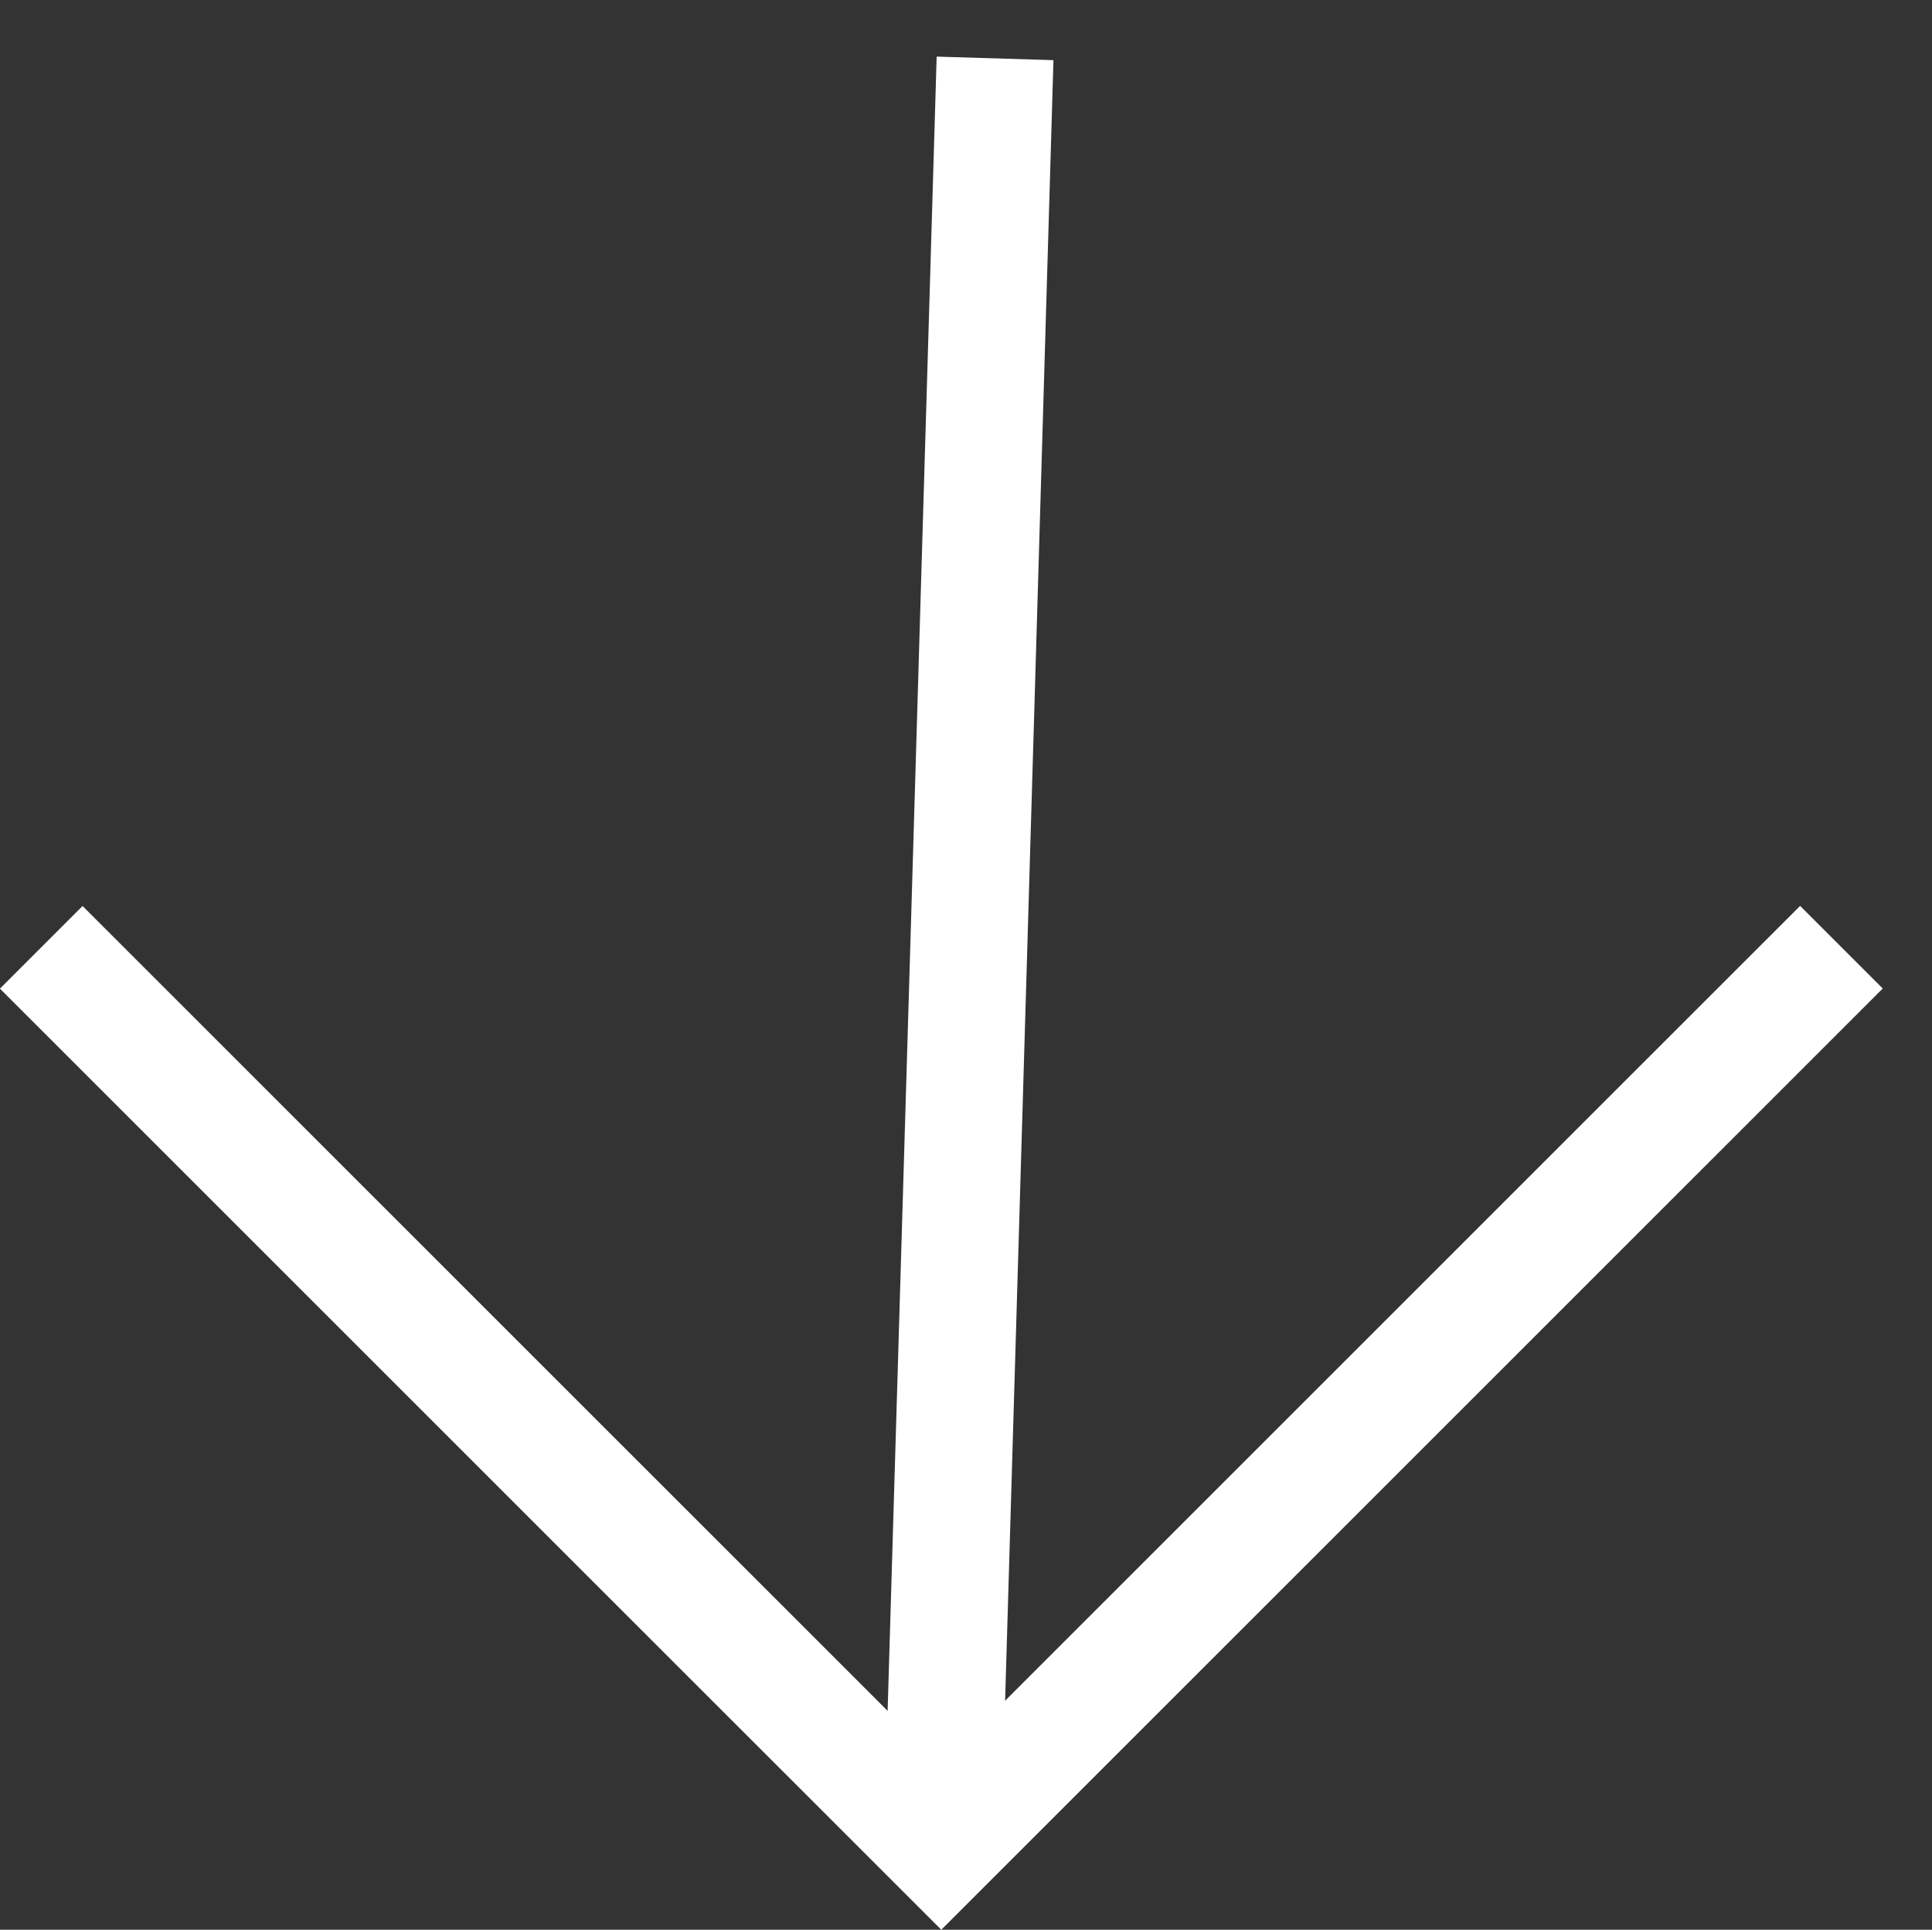
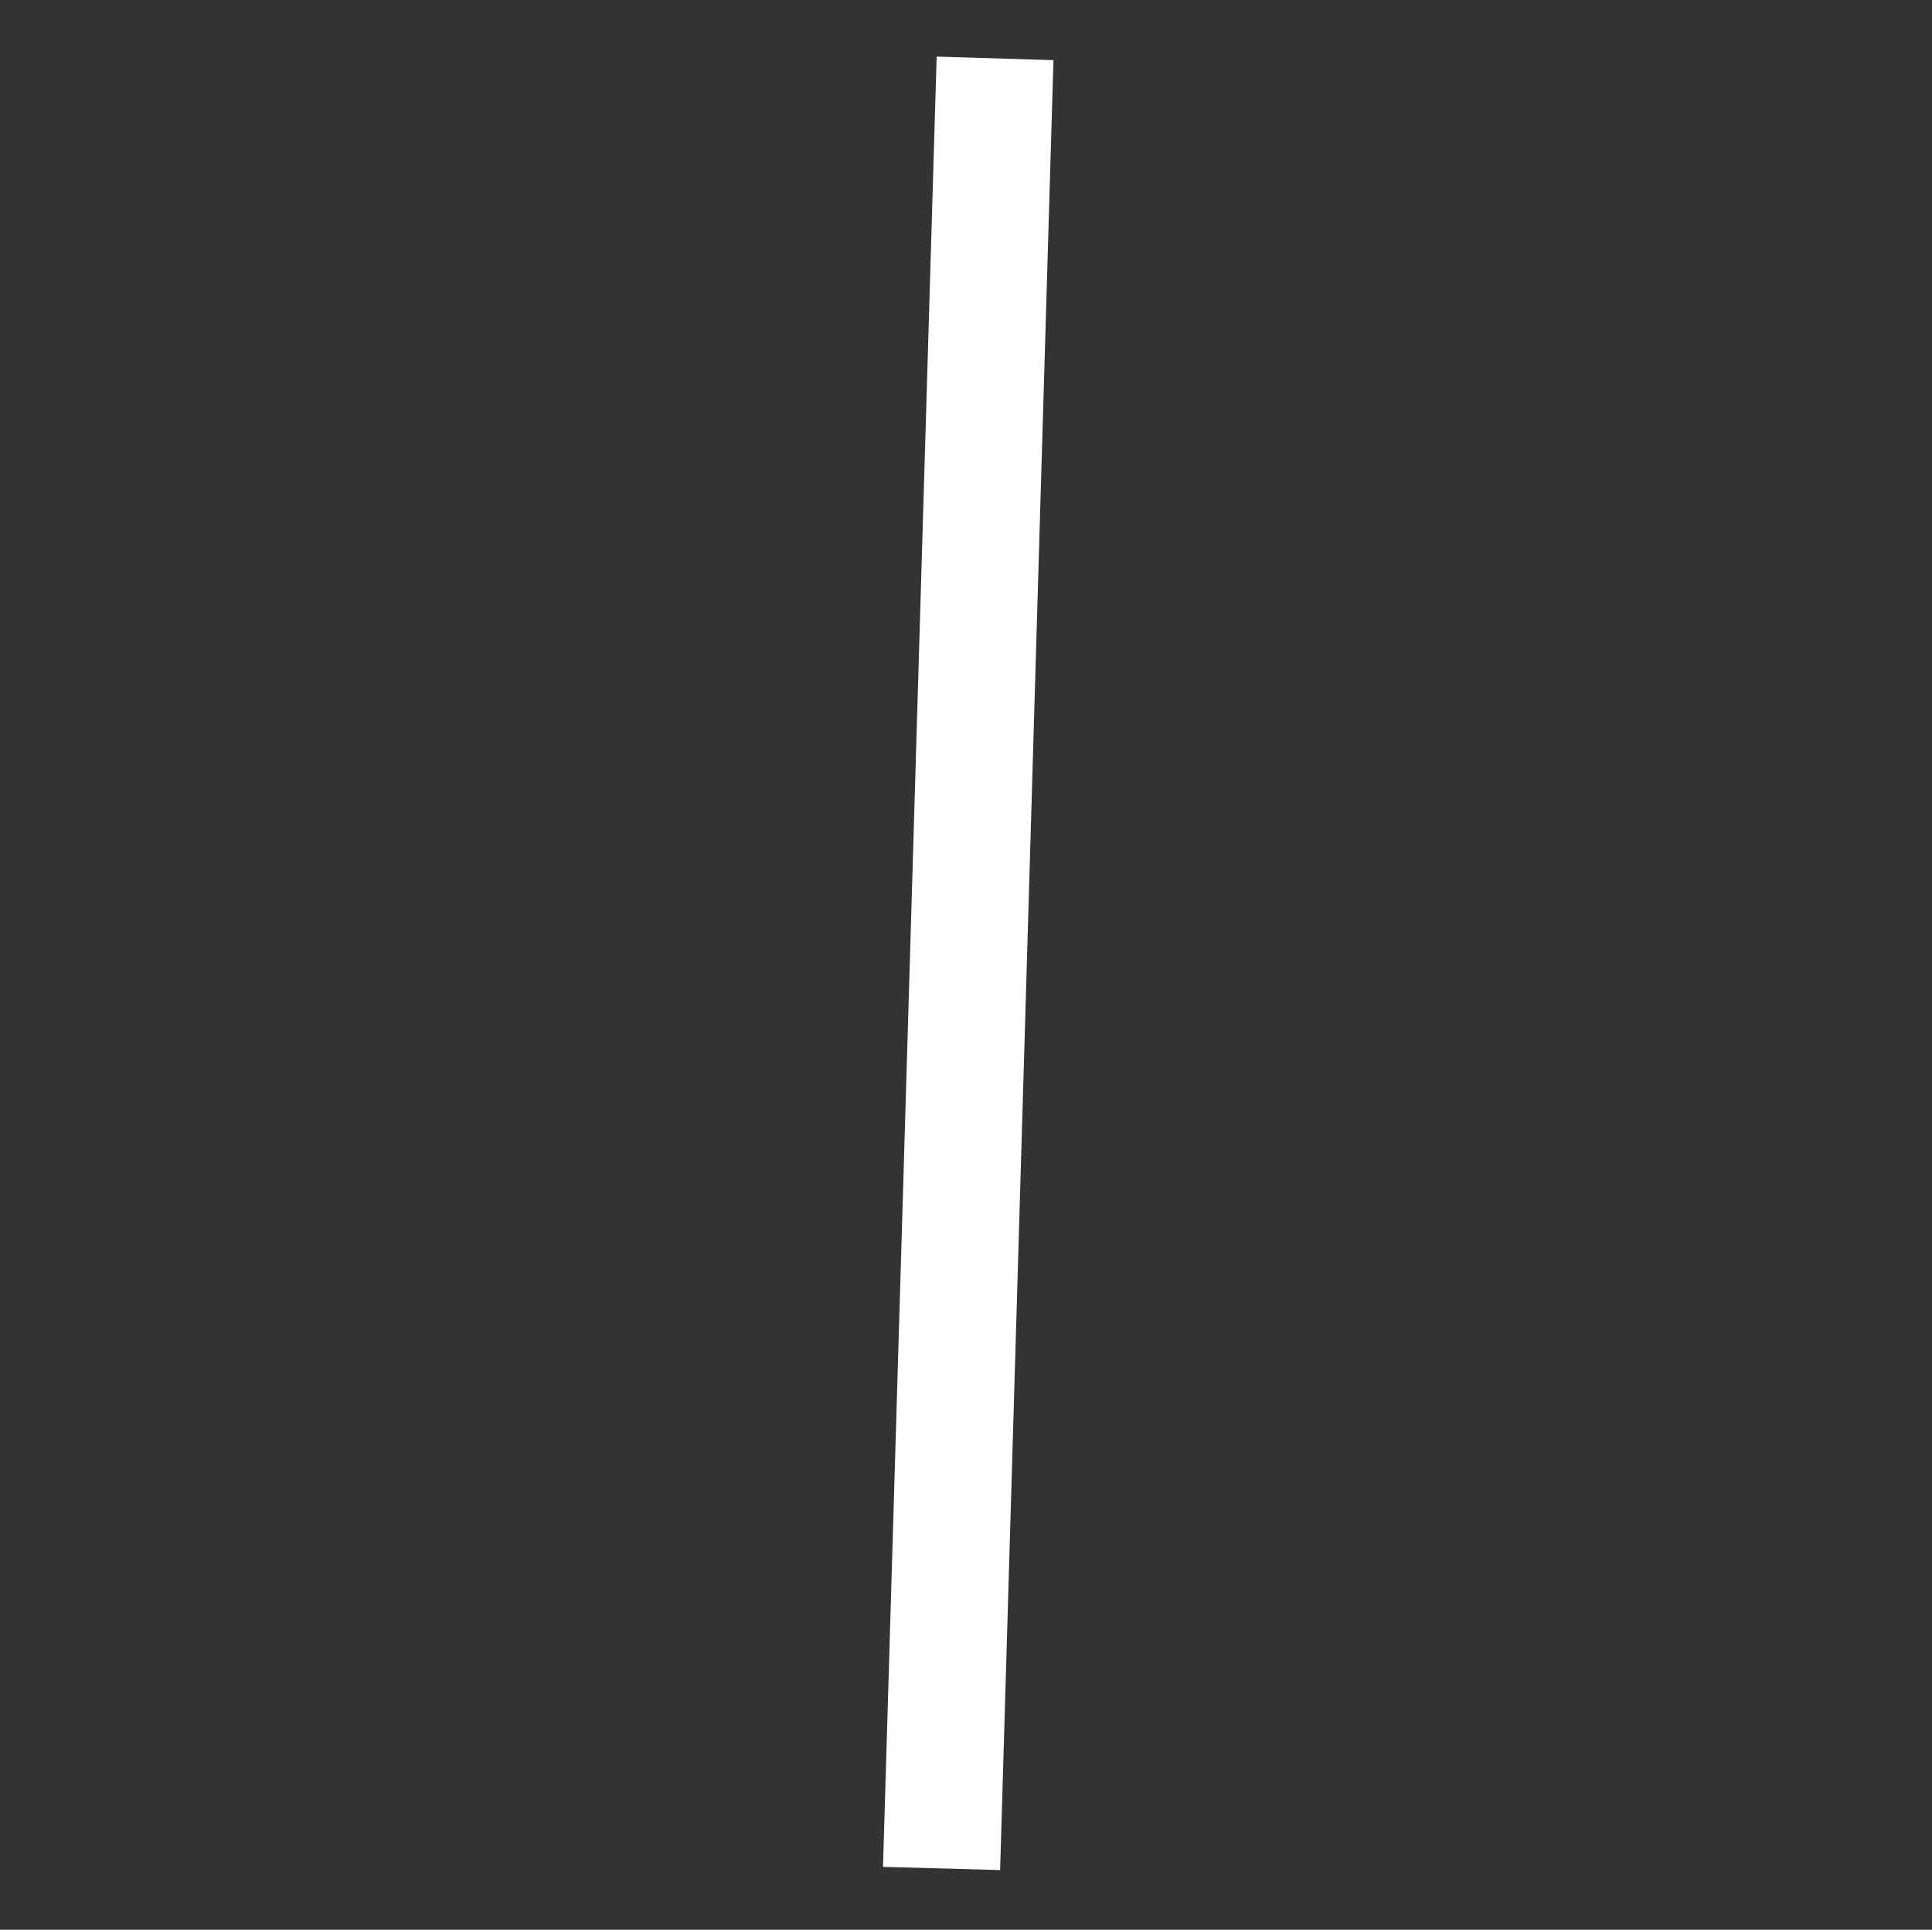
<svg xmlns="http://www.w3.org/2000/svg" width="24.797" height="24.774" viewBox="0 0 24.797 24.774">
  <rect x="0" y="0" width="24.797" height="24.774" fill="#333333" stroke="none" />
  <g id="グループ_356" data-name="グループ 356" transform="translate(24.047 12.025) rotate(135)">
-     <path id="パス_925" data-name="パス 925" d="M138.028,5154.187h-1.5V5138.6H120.939v-1.5h17.089Z" transform="translate(-120.552 -5137.654)" fill="#fff" />
    <path id="線_3" data-name="線 3" d="M.514,16.492-.514,15.4,16.4-.546,17.434.546Z" transform="translate(0)" fill="#fff" />
  </g>
</svg>